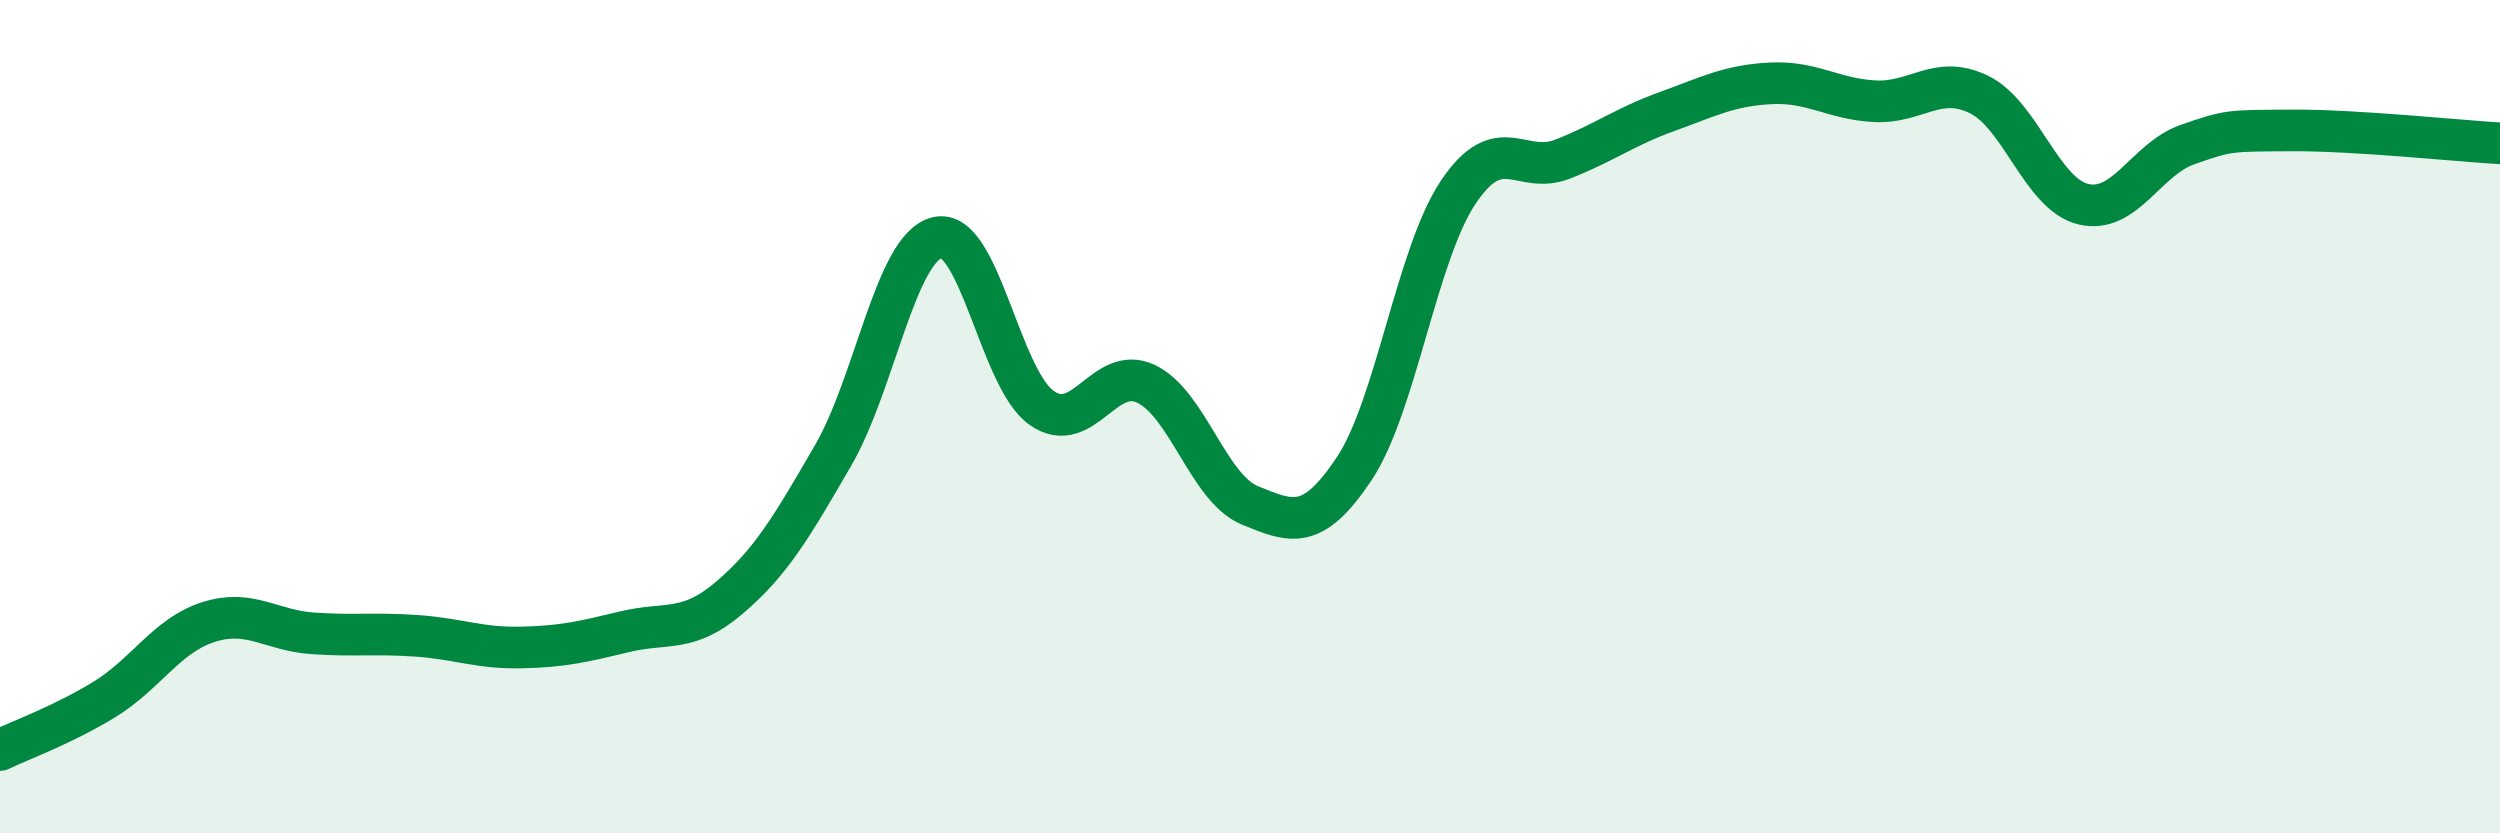
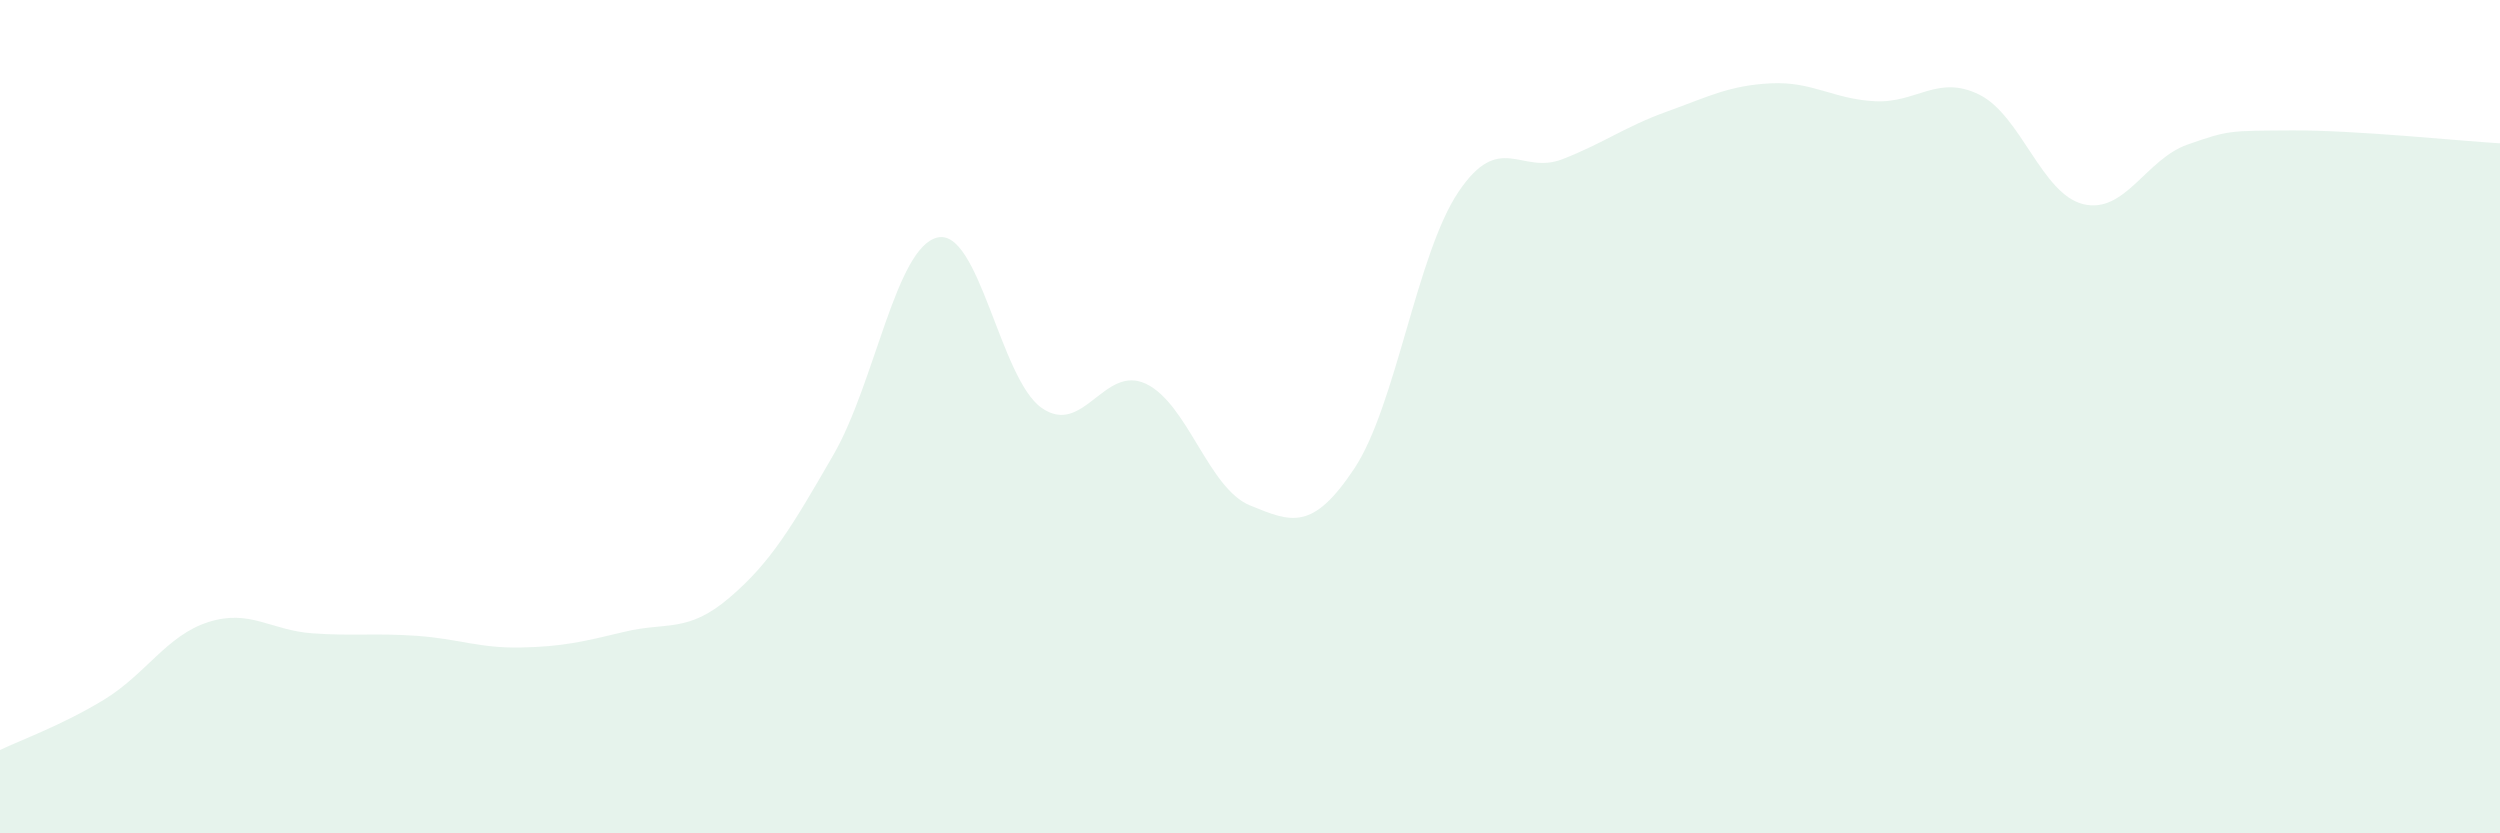
<svg xmlns="http://www.w3.org/2000/svg" width="60" height="20" viewBox="0 0 60 20">
-   <path d="M 0,18 C 0.5,17.76 1.5,17.4 2.5,16.79 C 3.5,16.18 4,15.25 5,14.93 C 6,14.61 6.5,15.13 7.5,15.2 C 8.5,15.27 9,15.19 10,15.26 C 11,15.33 11.5,15.56 12.5,15.54 C 13.5,15.52 14,15.4 15,15.16 C 16,14.92 16.5,15.2 17.5,14.35 C 18.5,13.5 19,12.65 20,10.92 C 21,9.19 21.5,5.93 22.5,5.7 C 23.5,5.47 24,9.09 25,9.79 C 26,10.49 26.5,8.74 27.5,9.21 C 28.5,9.68 29,11.72 30,12.13 C 31,12.54 31.5,12.75 32.5,11.25 C 33.5,9.75 34,6.1 35,4.61 C 36,3.12 36.5,4.21 37.5,3.82 C 38.5,3.43 39,3.04 40,2.68 C 41,2.32 41.5,2.05 42.5,2 C 43.5,1.95 44,2.38 45,2.43 C 46,2.48 46.5,1.78 47.5,2.27 C 48.5,2.76 49,4.66 50,4.9 C 51,5.14 51.5,3.82 52.5,3.47 C 53.5,3.12 53.5,3.14 55,3.13 C 56.5,3.12 59,3.38 60,3.44L60 20L0 20Z" fill="#008740" opacity="0.1" stroke-linecap="round" stroke-linejoin="round" />
-   <path d="M 0,18 C 0.5,17.76 1.5,17.4 2.5,16.79 C 3.5,16.18 4,15.25 5,14.93 C 6,14.61 6.5,15.13 7.5,15.2 C 8.5,15.27 9,15.19 10,15.26 C 11,15.33 11.5,15.56 12.5,15.54 C 13.5,15.52 14,15.4 15,15.16 C 16,14.92 16.5,15.2 17.5,14.35 C 18.5,13.5 19,12.65 20,10.92 C 21,9.19 21.5,5.93 22.5,5.7 C 23.5,5.47 24,9.09 25,9.79 C 26,10.49 26.5,8.74 27.5,9.21 C 28.5,9.68 29,11.72 30,12.13 C 31,12.54 31.5,12.75 32.5,11.25 C 33.5,9.75 34,6.1 35,4.61 C 36,3.12 36.5,4.21 37.5,3.82 C 38.5,3.43 39,3.04 40,2.68 C 41,2.32 41.5,2.05 42.5,2 C 43.5,1.95 44,2.38 45,2.43 C 46,2.48 46.5,1.78 47.5,2.27 C 48.5,2.76 49,4.66 50,4.9 C 51,5.14 51.5,3.82 52.5,3.47 C 53.5,3.12 53.5,3.14 55,3.13 C 56.5,3.12 59,3.38 60,3.44" stroke="#008740" stroke-width="1" fill="none" stroke-linecap="round" stroke-linejoin="round" />
+   <path d="M 0,18 C 0.5,17.76 1.5,17.4 2.5,16.79 C 3.5,16.18 4,15.25 5,14.93 C 6,14.61 6.5,15.13 7.5,15.2 C 8.5,15.27 9,15.19 10,15.26 C 11,15.33 11.5,15.56 12.5,15.54 C 13.5,15.52 14,15.4 15,15.16 C 16,14.92 16.5,15.2 17.5,14.35 C 18.5,13.5 19,12.65 20,10.92 C 21,9.19 21.5,5.93 22.5,5.7 C 23.5,5.47 24,9.09 25,9.79 C 26,10.49 26.5,8.74 27.5,9.21 C 28.5,9.68 29,11.72 30,12.13 C 31,12.54 31.5,12.75 32.5,11.25 C 33.5,9.75 34,6.1 35,4.61 C 36,3.12 36.5,4.21 37.5,3.82 C 38.5,3.43 39,3.04 40,2.68 C 41,2.32 41.5,2.05 42.5,2 C 43.5,1.95 44,2.38 45,2.43 C 46,2.48 46.5,1.78 47.5,2.27 C 48.5,2.76 49,4.66 50,4.9 C 51,5.14 51.5,3.82 52.5,3.47 C 53.5,3.12 53.5,3.14 55,3.13 C 56.5,3.12 59,3.38 60,3.44L60 20L0 20" fill="#008740" opacity="0.1" stroke-linecap="round" stroke-linejoin="round" />
</svg>